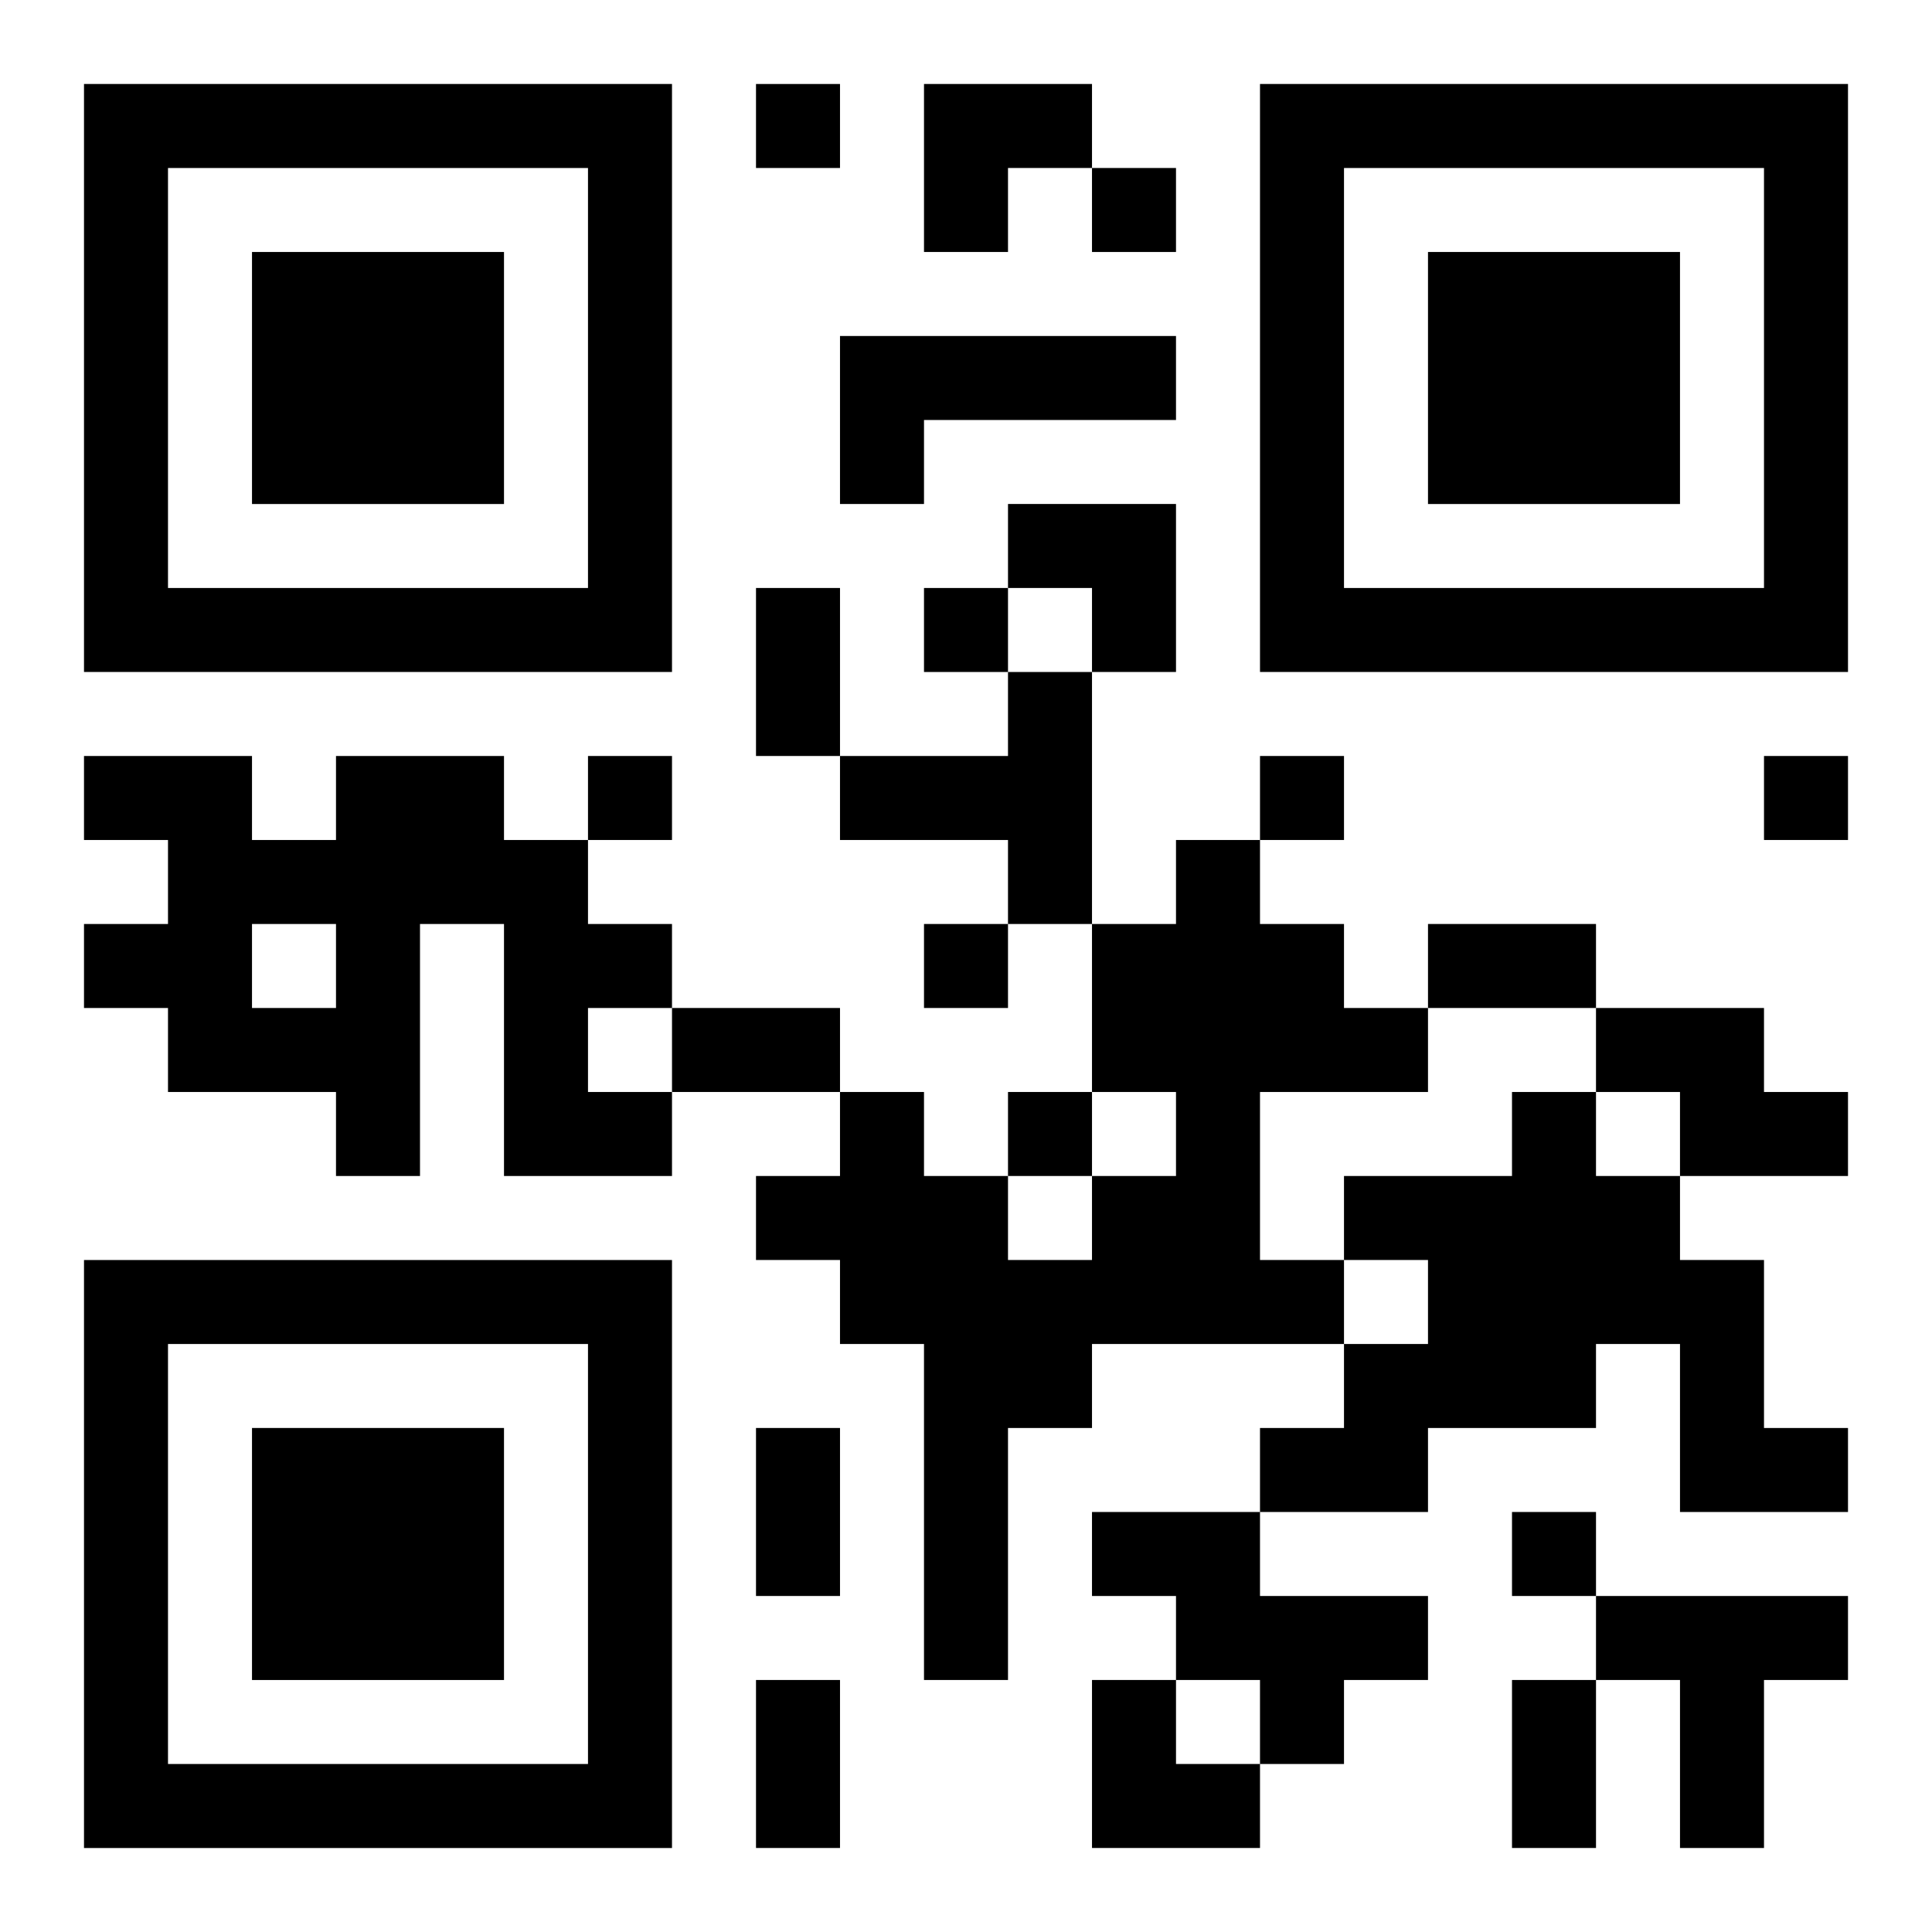
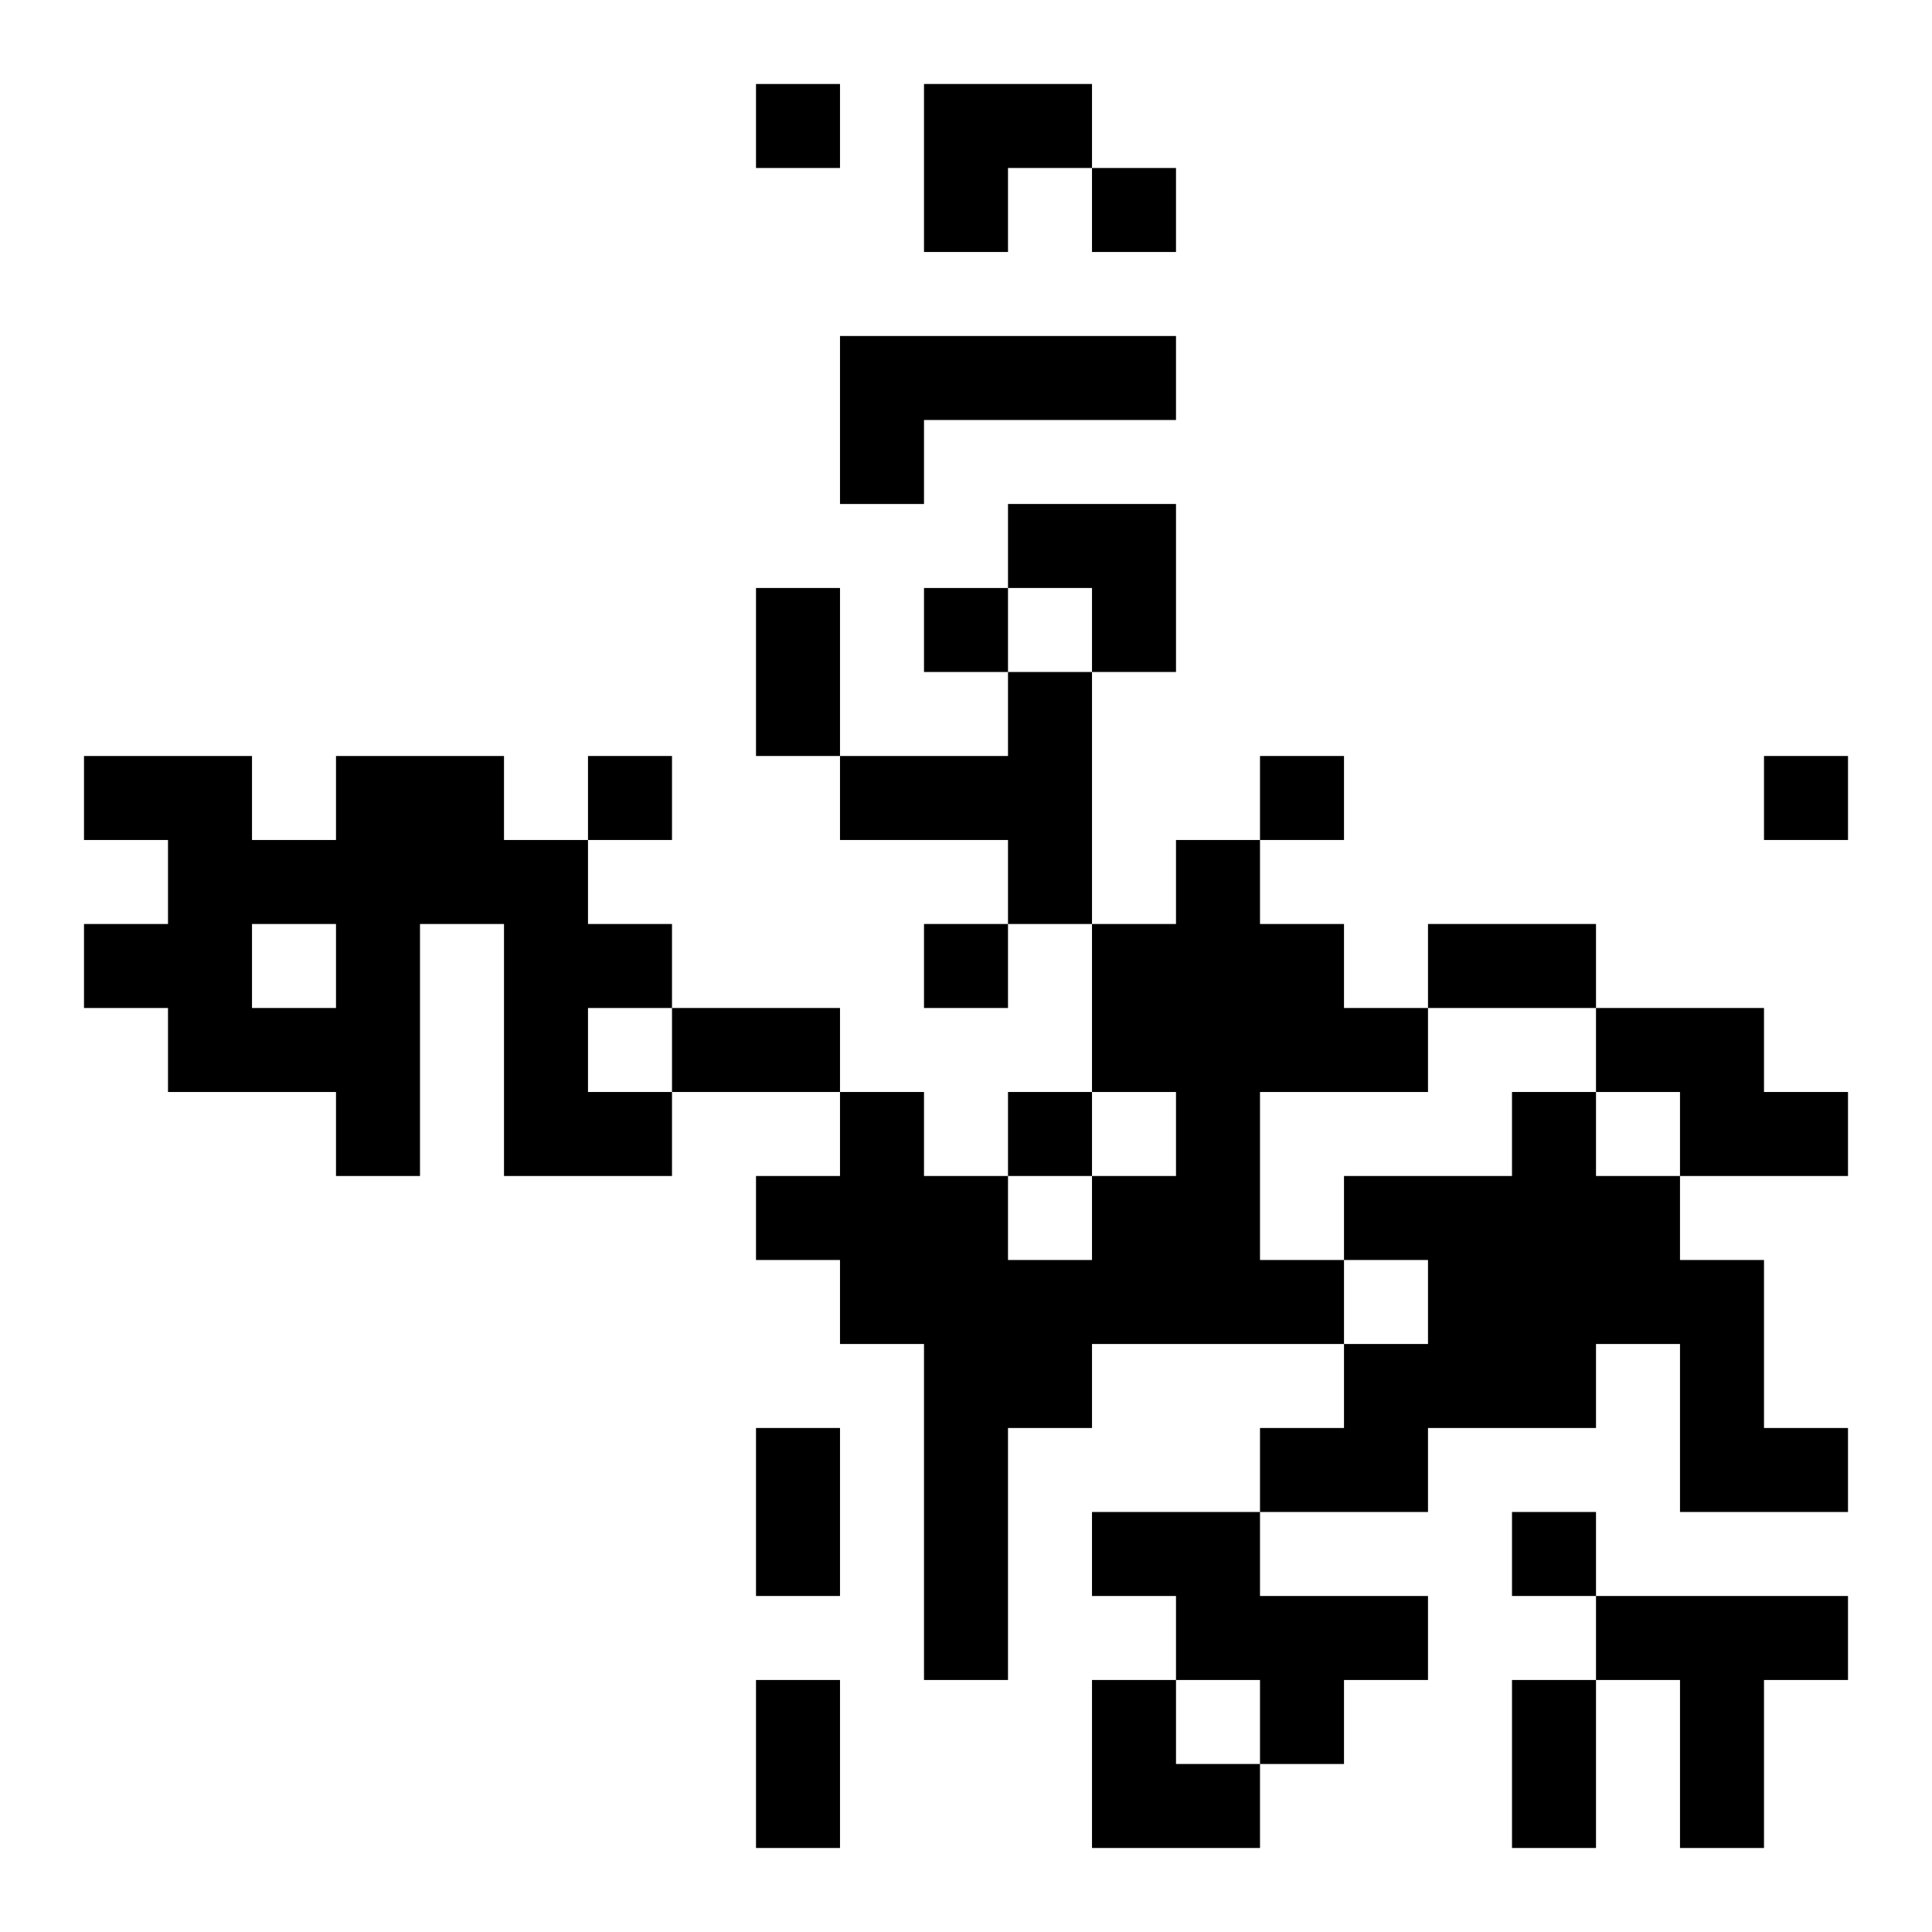
<svg xmlns="http://www.w3.org/2000/svg" xmlns:xlink="http://www.w3.org/1999/xlink" width="250" height="250" baseProfile="full" version="1.1" viewBox="-1 -1 23 23">
  <symbol id="a">
-     <path d="m0 7v7h7v-7h-7zm1 1h5v5h-5v-5zm1 1v3h3v-3h-3z" />
-   </symbol>
+     </symbol>
  <use y="-7" xlink:href="#a" />
  <use y="7" xlink:href="#a" />
  <use x="14" y="-7" xlink:href="#a" />
  <path d="m9 3h4v1h-3v1h-1v-2m2 4h1v3h-1v-1h-2v-1h2v-1m-8 1h2v1h1v1h1v1h-1v1h1v1h-2v-3h-1v3h-1v-1h-2v-1h-1v-1h1v-1h-1v-1h2v1h1v-1m-1 2v1h1v-1h-1m11-1h1v1h1v1h1v1h-2v2h1v1h-3v1h-1v3h-1v-4h-1v-1h-1v-1h1v-1h1v1h1v1h1v-1h1v-1h-1v-2h1v-1m5 2h2v1h1v1h-2v-1h-1v-1m-1 1h1v1h1v1h1v2h1v1h-2v-2h-1v1h-2v1h-2v-1h1v-1h1v-1h-1v-1h2v-1m-5 5h2v1h2v1h-1v1h-1v-1h-1v-1h-1v-1m6 1h3v1h-1v2h-1v-2h-1v-1m-10-18v1h1v-1h-1m4 1v1h1v-1h-1m-2 5v1h1v-1h-1m-4 2v1h1v-1h-1m8 0v1h1v-1h-1m6 0v1h1v-1h-1m-10 2v1h1v-1h-1m1 2v1h1v-1h-1m6 5v1h1v-1h-1m-9-11h1v2h-1v-2m8 4h2v1h-2v-1m-9 1h2v1h-2v-1m1 5h1v2h-1v-2m0 3h1v2h-1v-2m9 0h1v2h-1v-2m-7-19h2v1h-1v1h-1zm1 5h2v2h-1v-1h-1zm1 14h1v1h1v1h-2z" />
</svg>